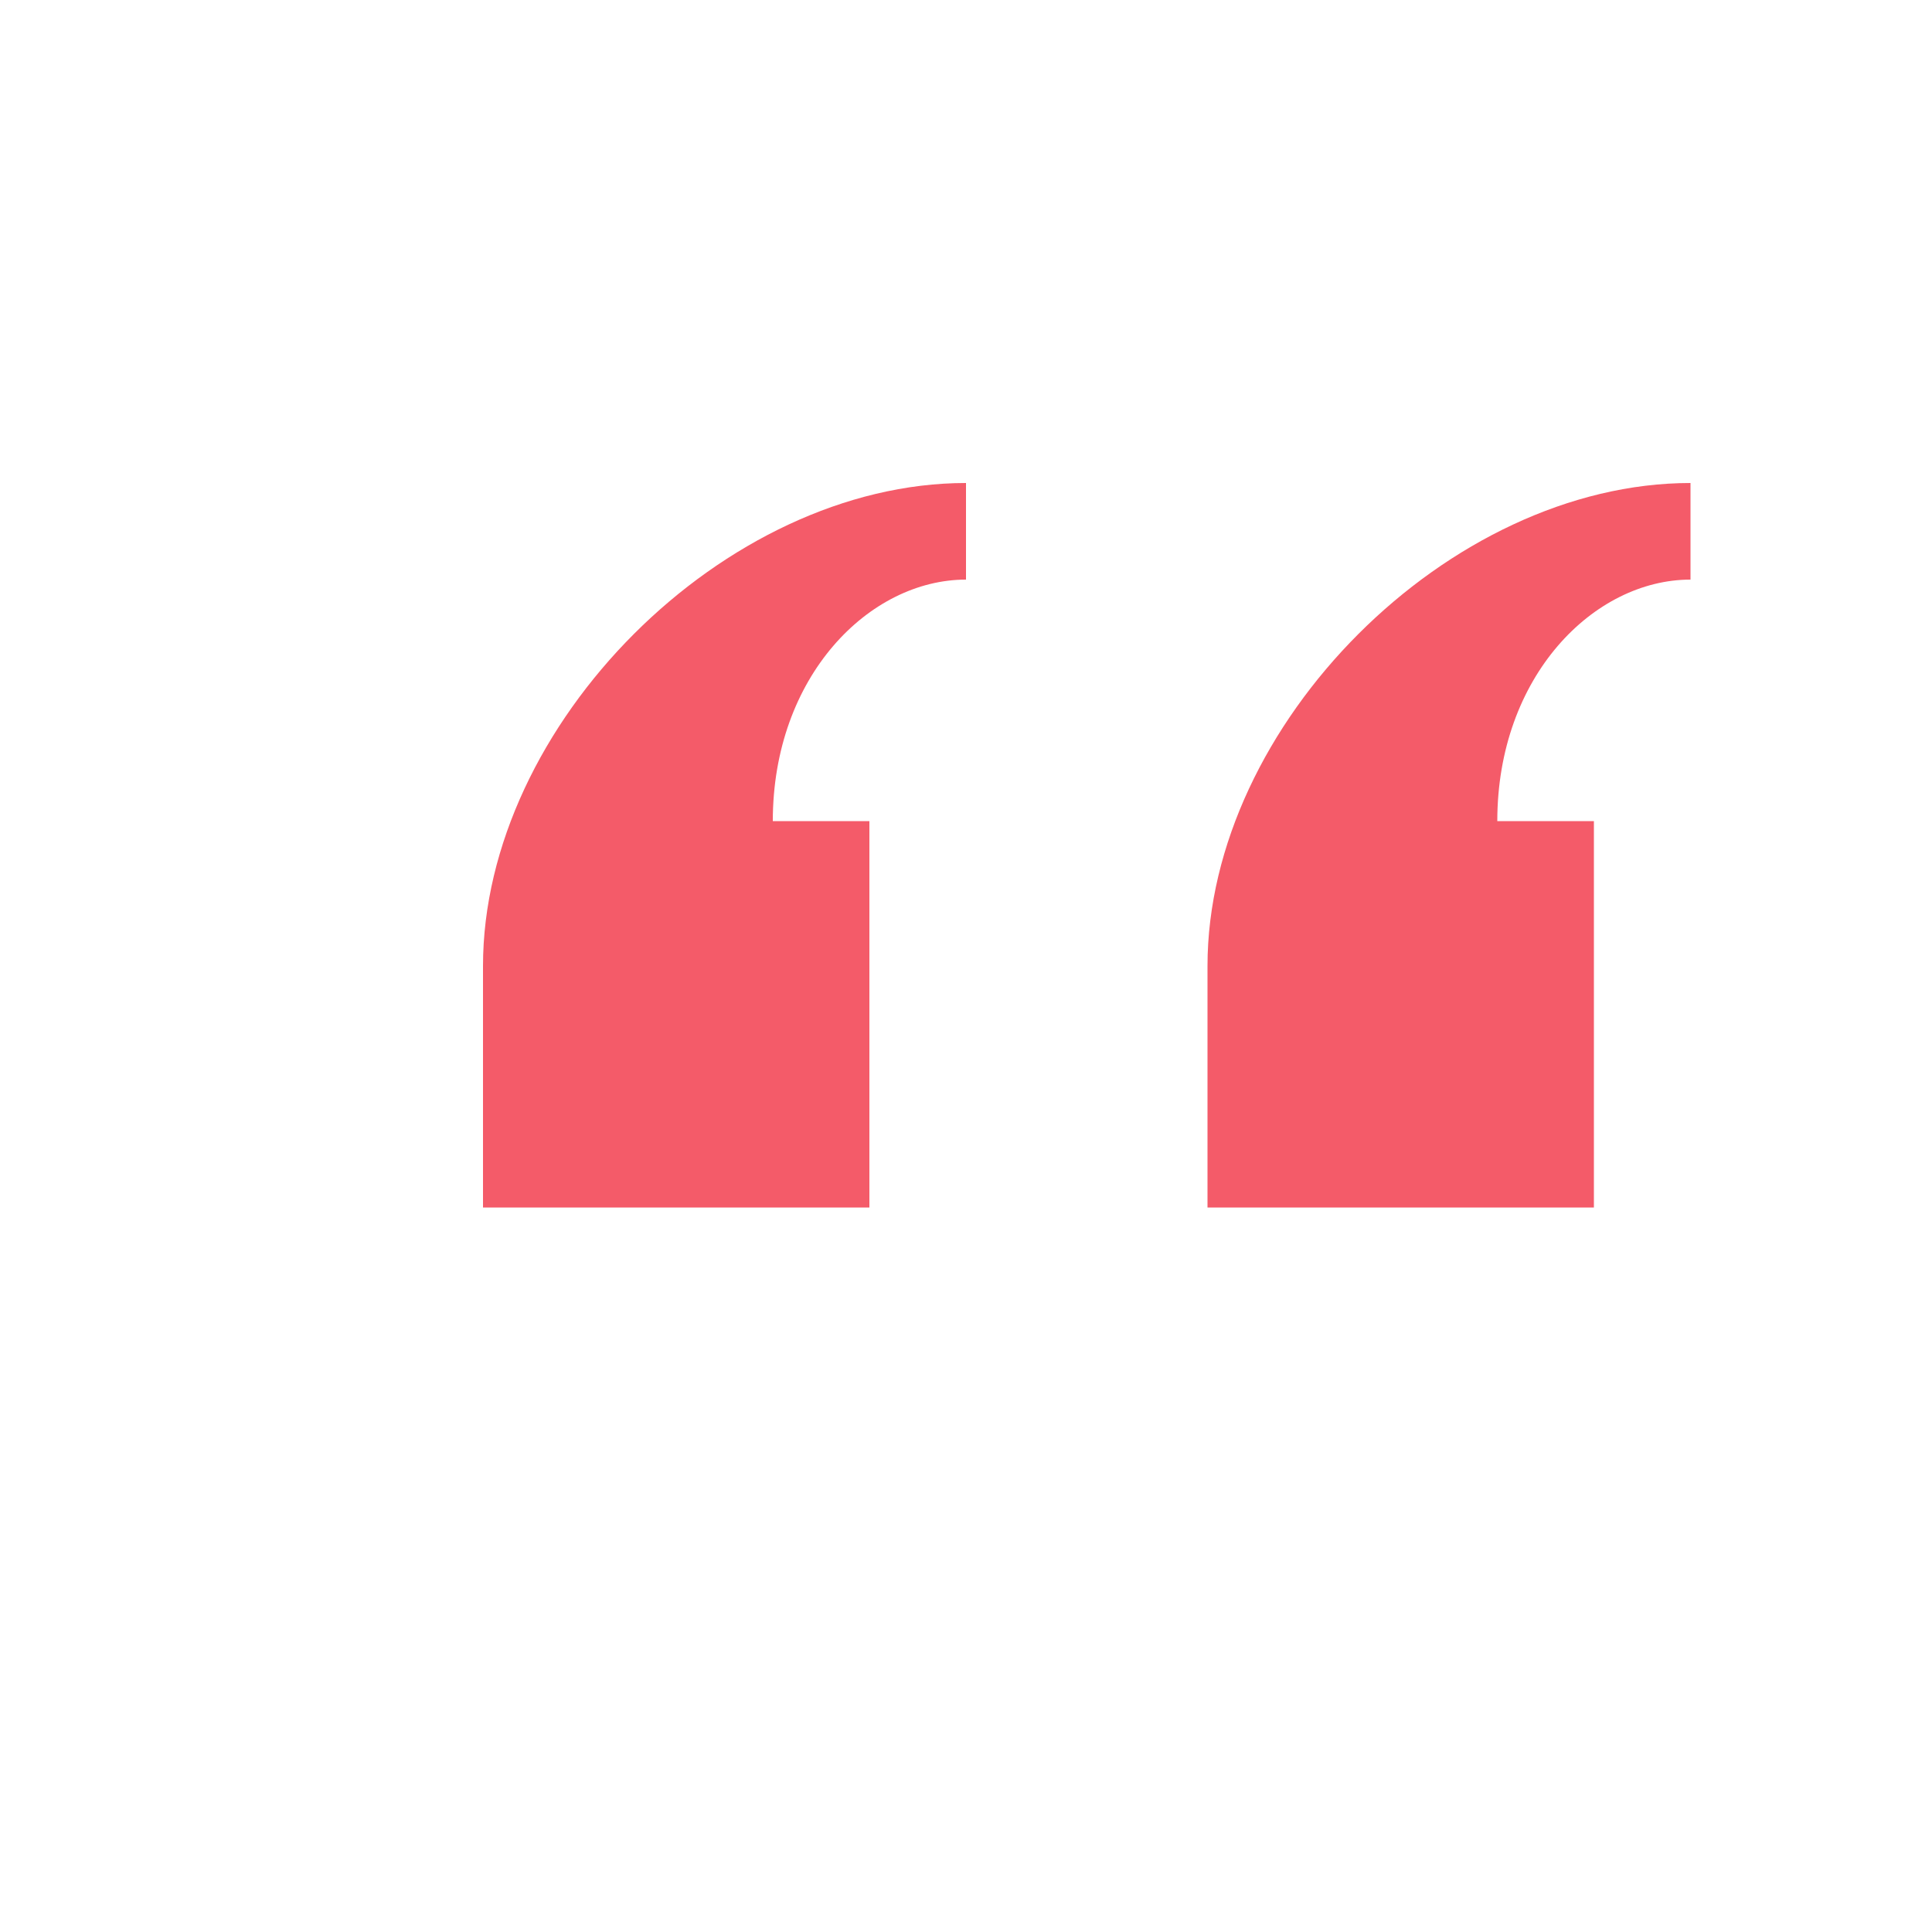
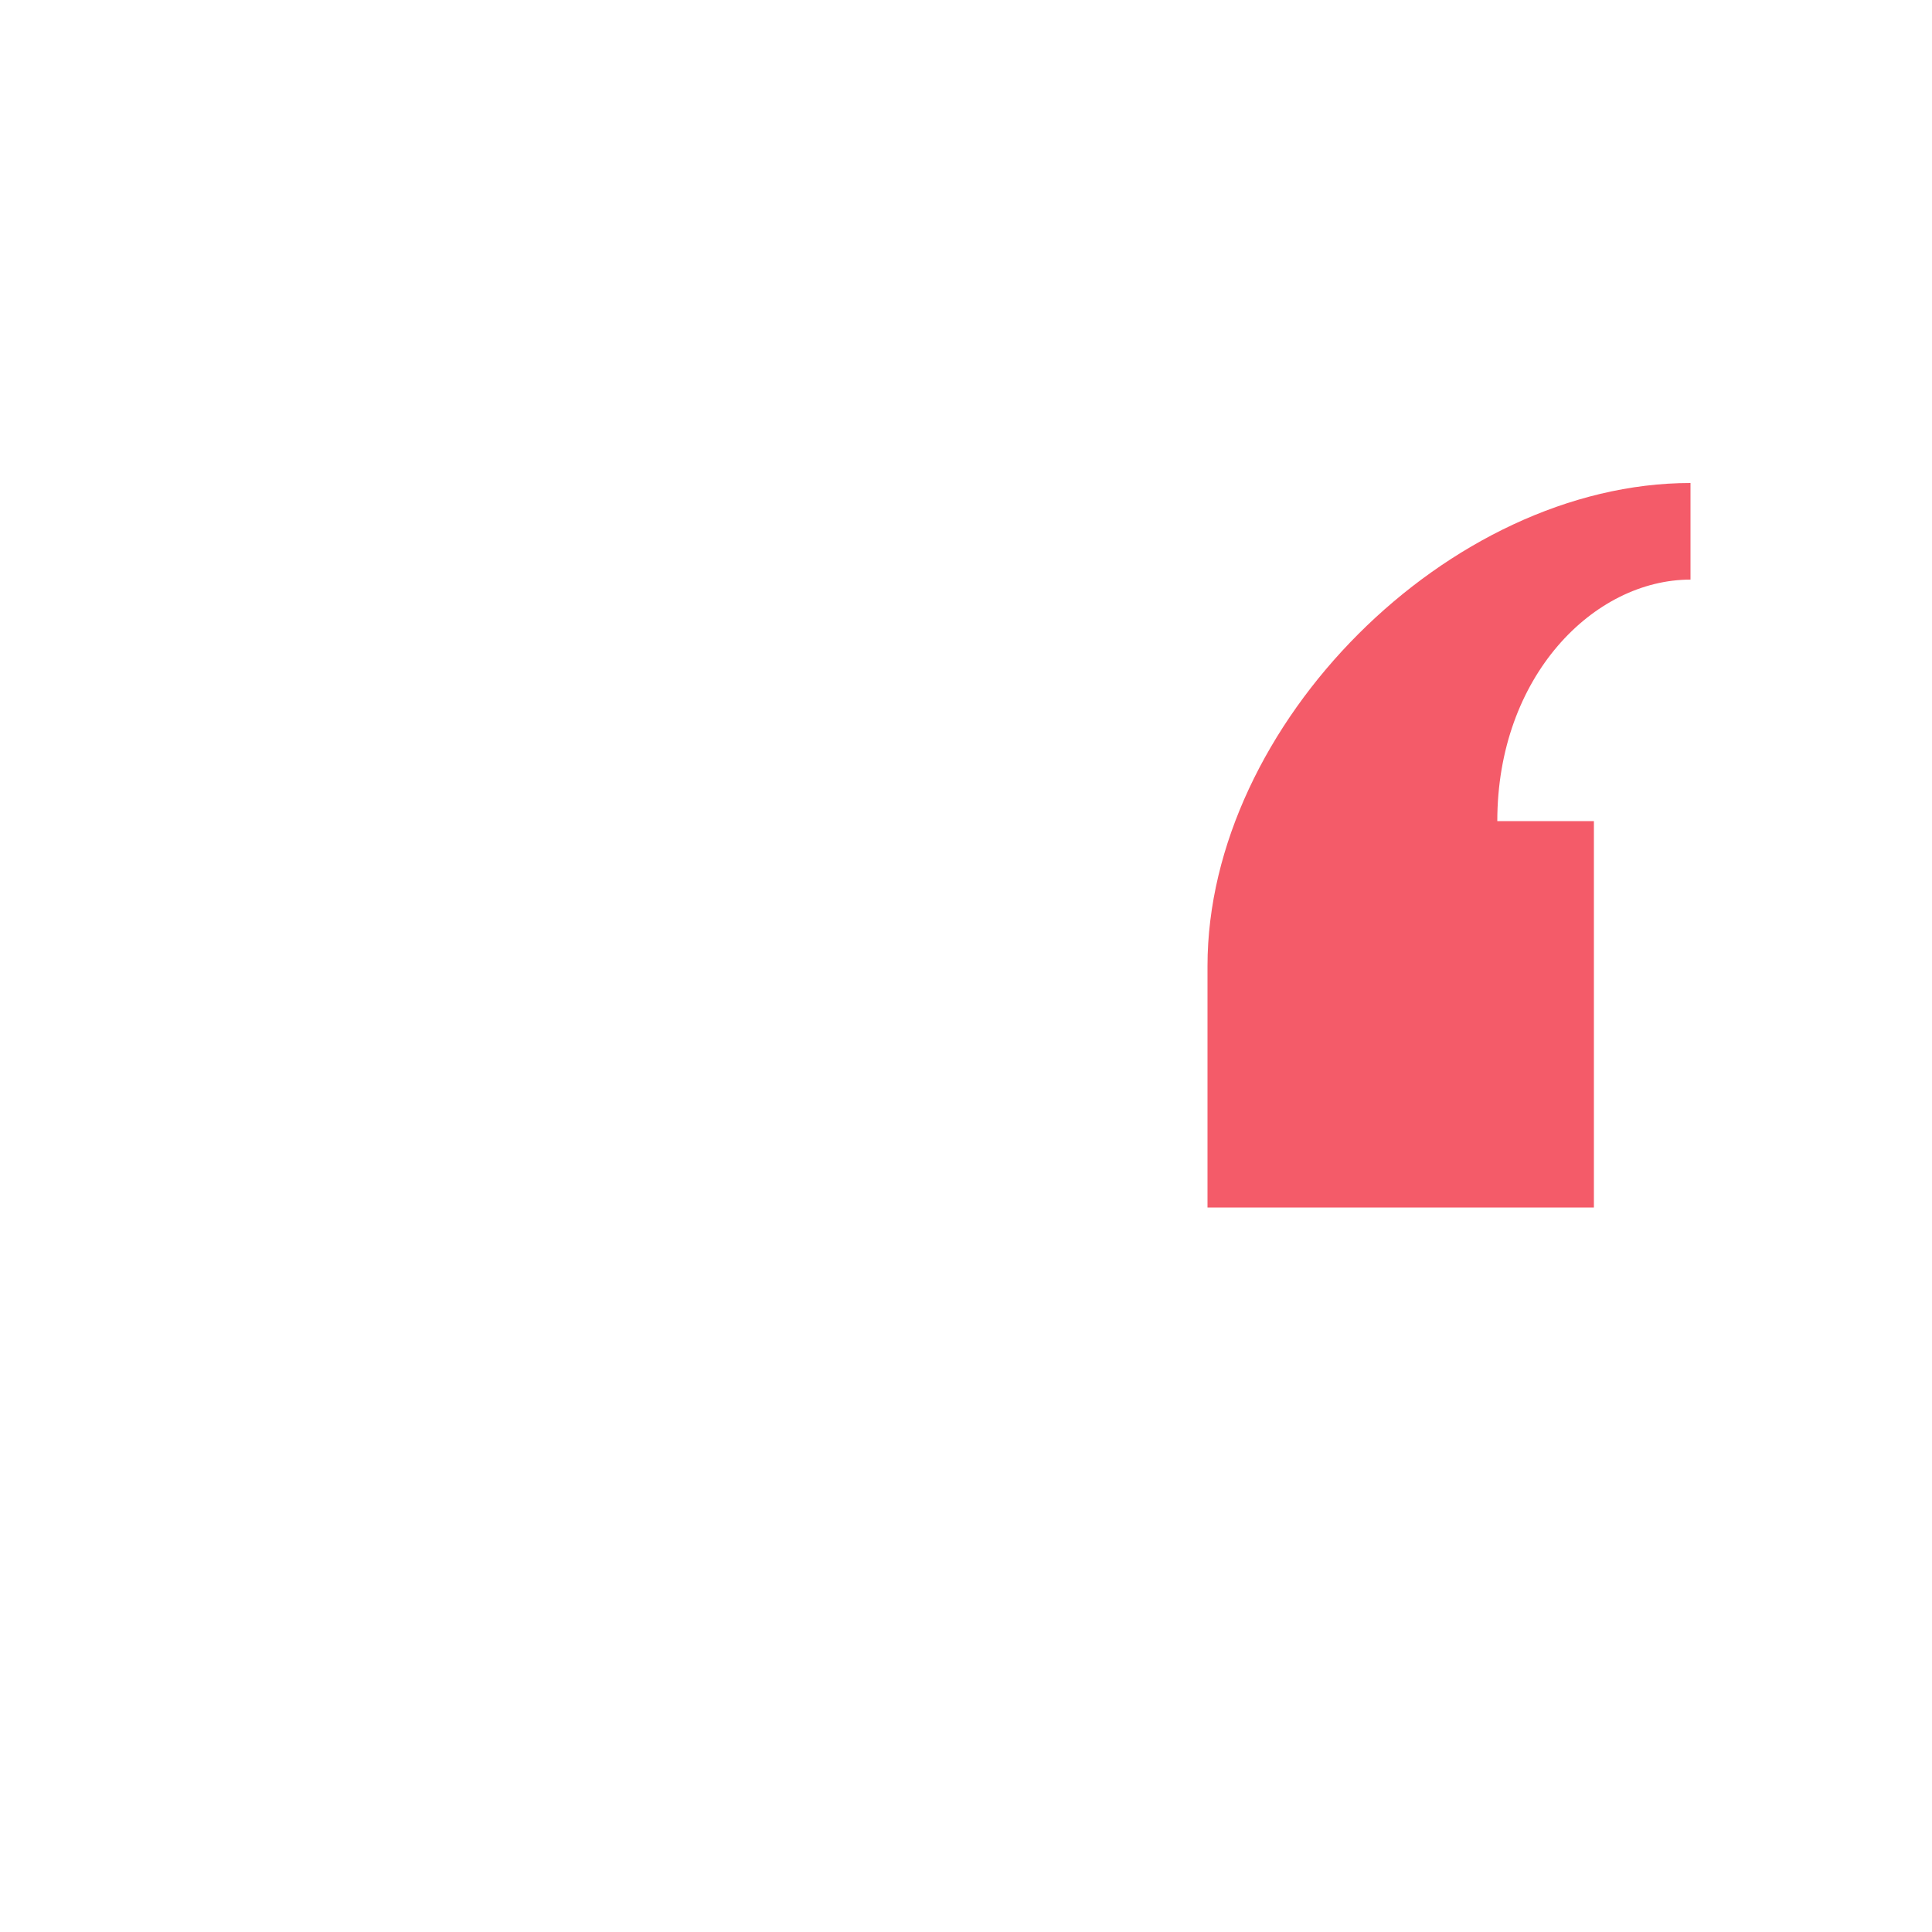
<svg xmlns="http://www.w3.org/2000/svg" viewBox="0 0 40 40" width="40" height="40">
-   <path d="M10,10 L10,25 L18,25 L18,17 L16,17 C16,14 18,12 20,12 L20,10 C15,10 10,15 10,20" fill="#f45b69" />
  <path d="M25,10 L25,25 L33,25 L33,17 L31,17 C31,14 33,12 35,12 L35,10 C30,10 25,15 25,20" fill="#f45b69" />
</svg>